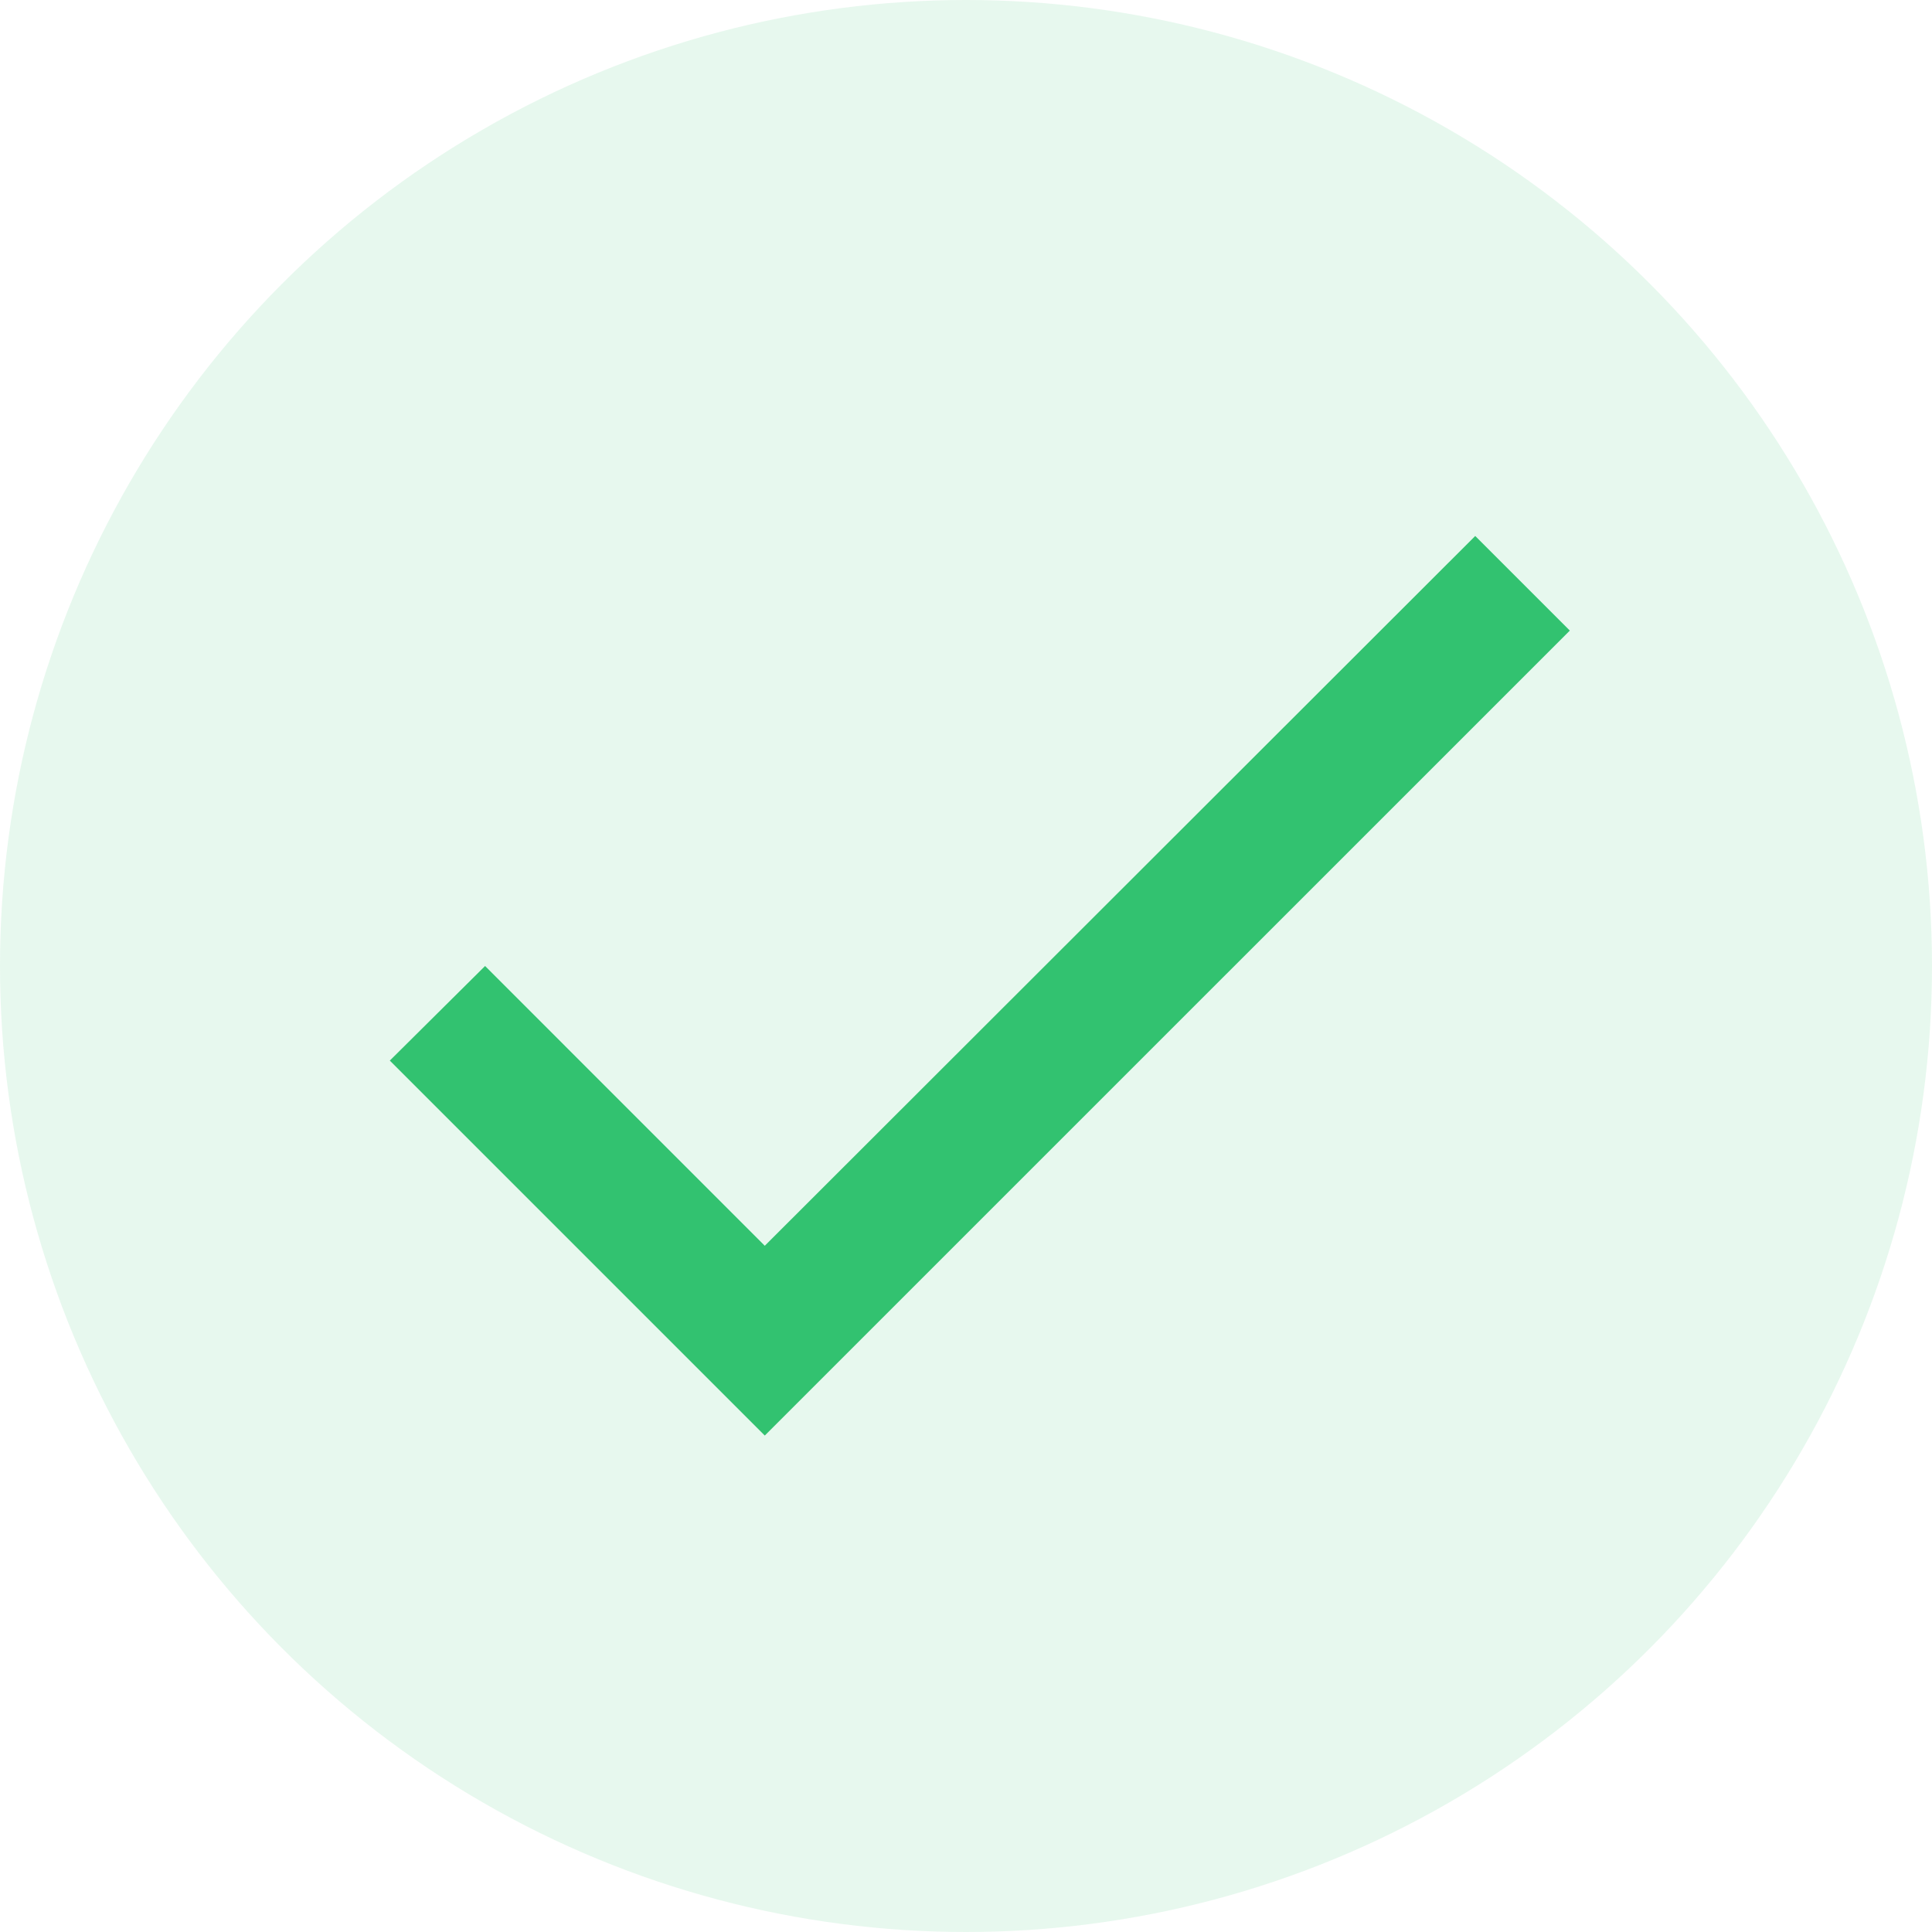
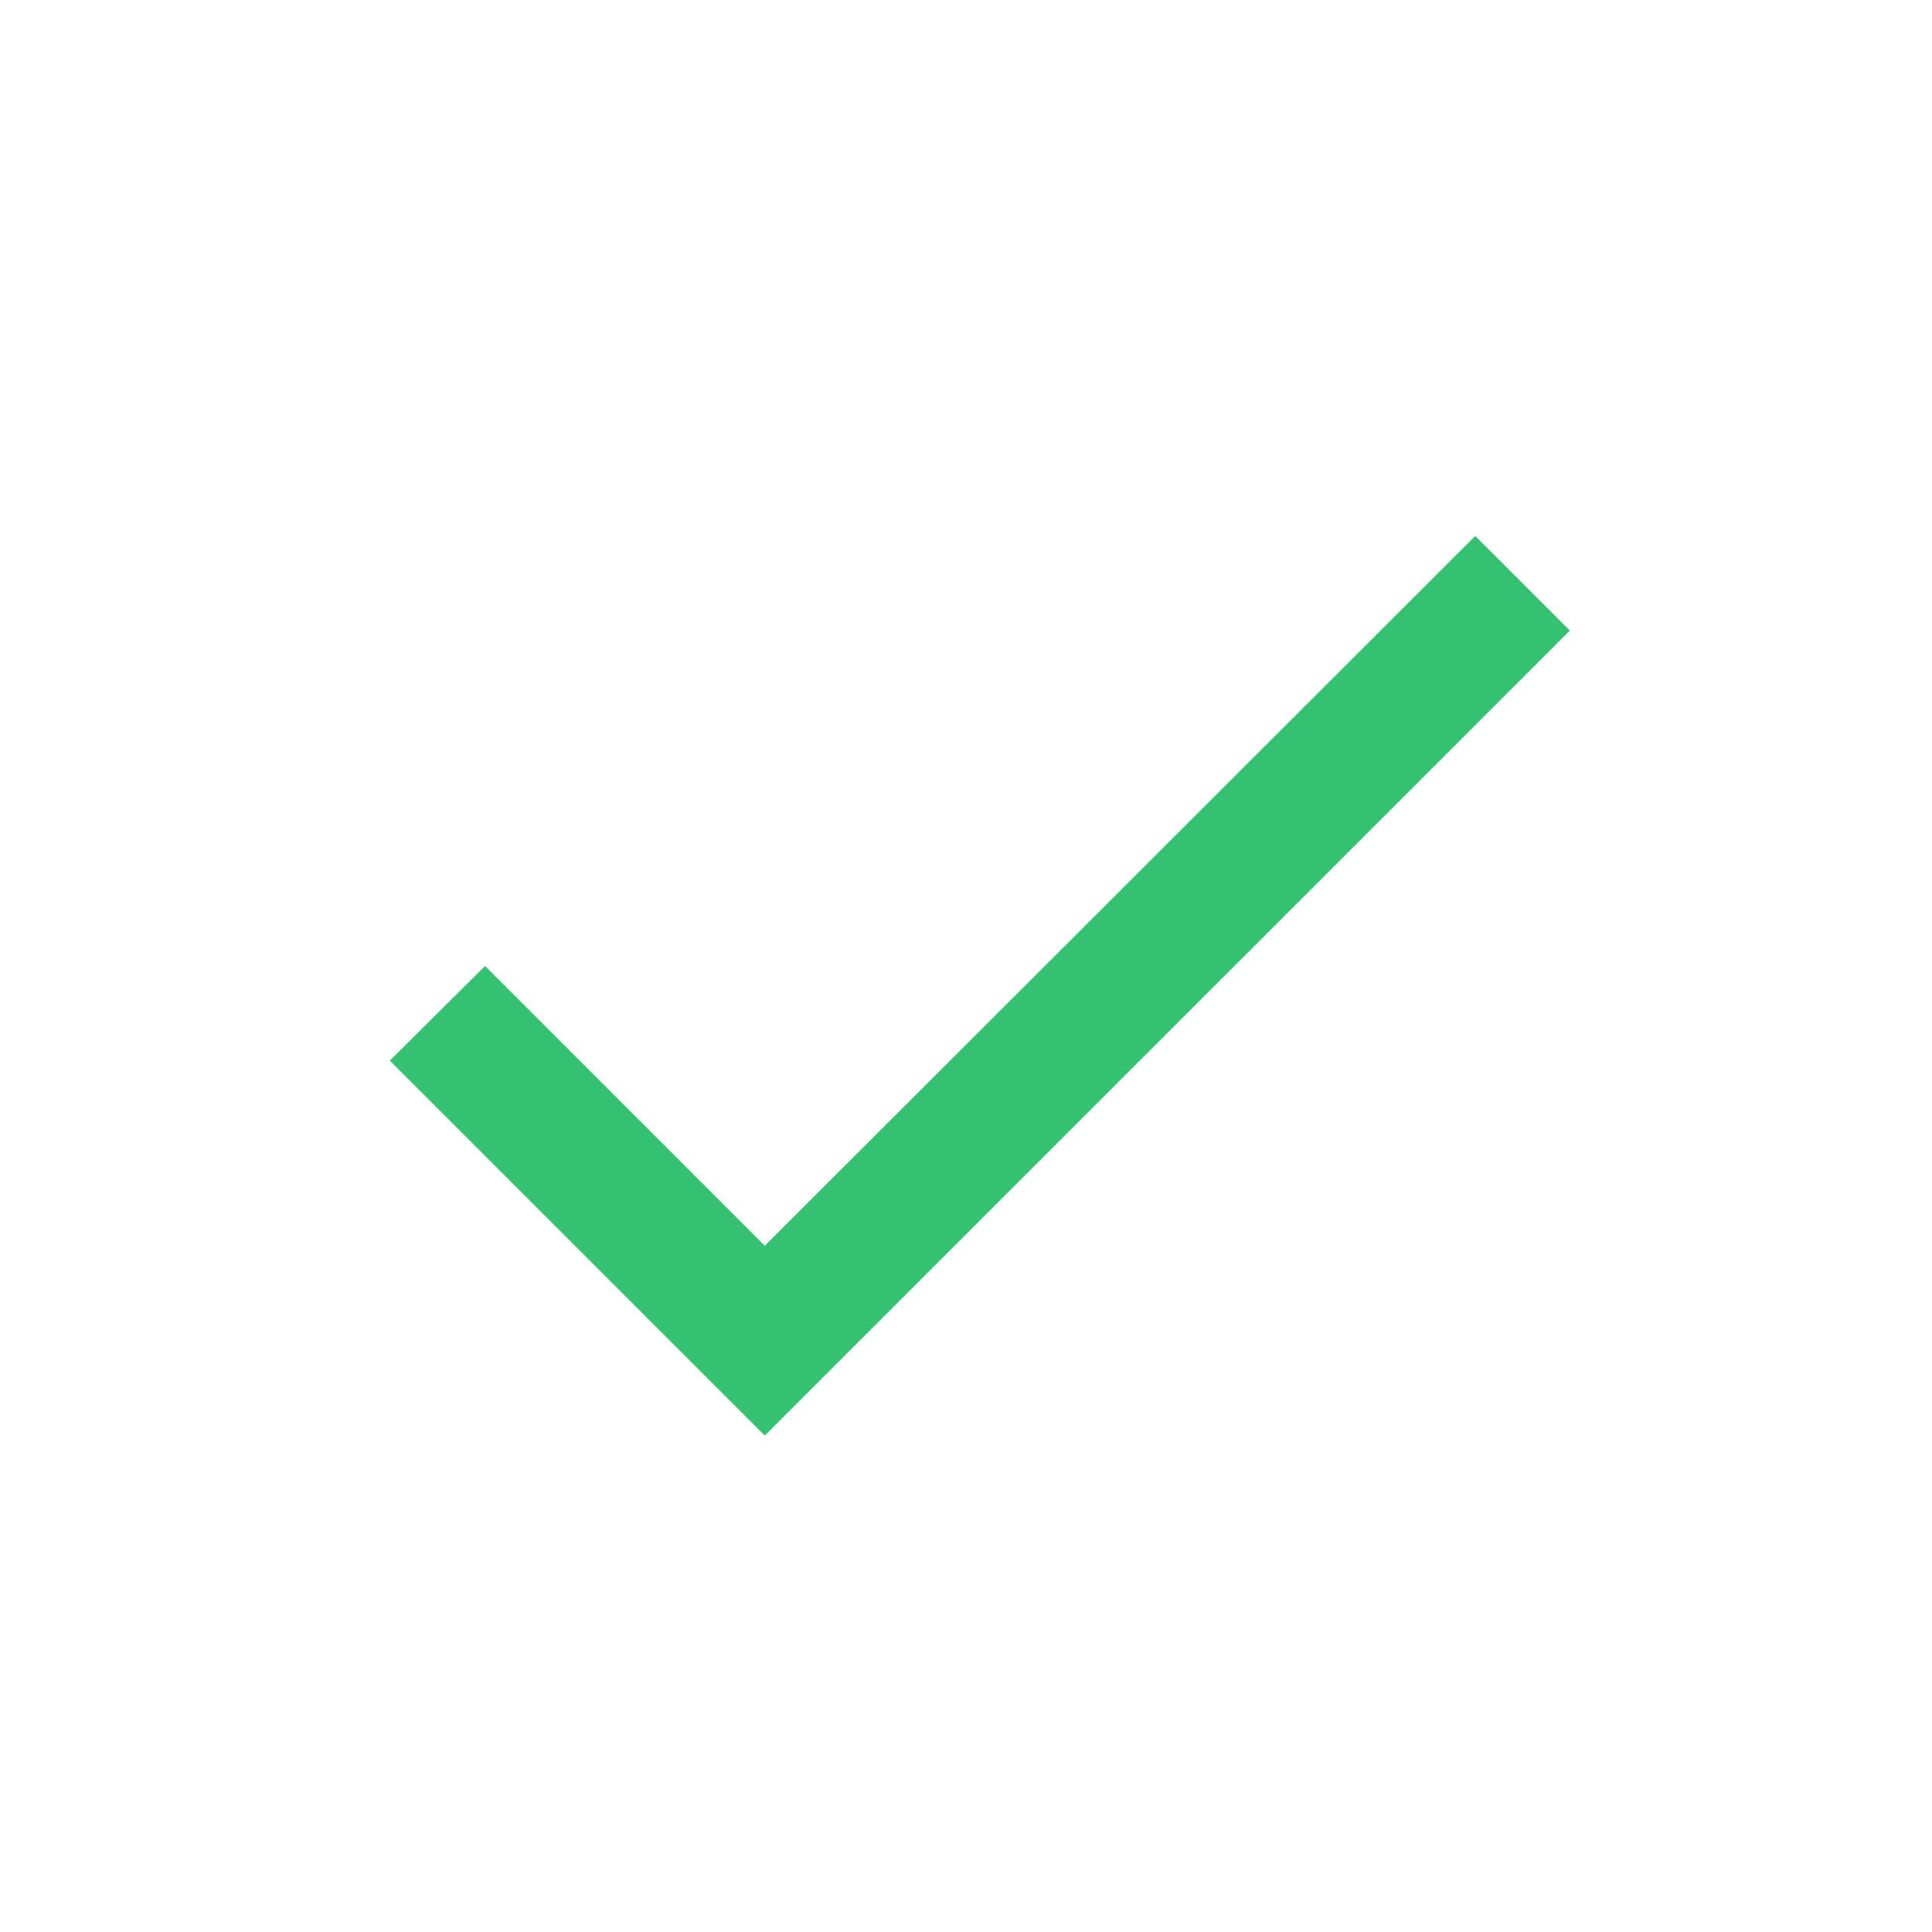
<svg xmlns="http://www.w3.org/2000/svg" width="26" height="26" viewBox="0 0 26 26" fill="none">
-   <circle opacity="0.12" cx="13" cy="13" r="13" fill="#32C270" />
  <path d="M10.292 16.765L6.528 13L5.246 14.273L10.292 19.319L21.126 8.486L19.853 7.213L10.292 16.765Z" fill="#32C270" />
</svg>